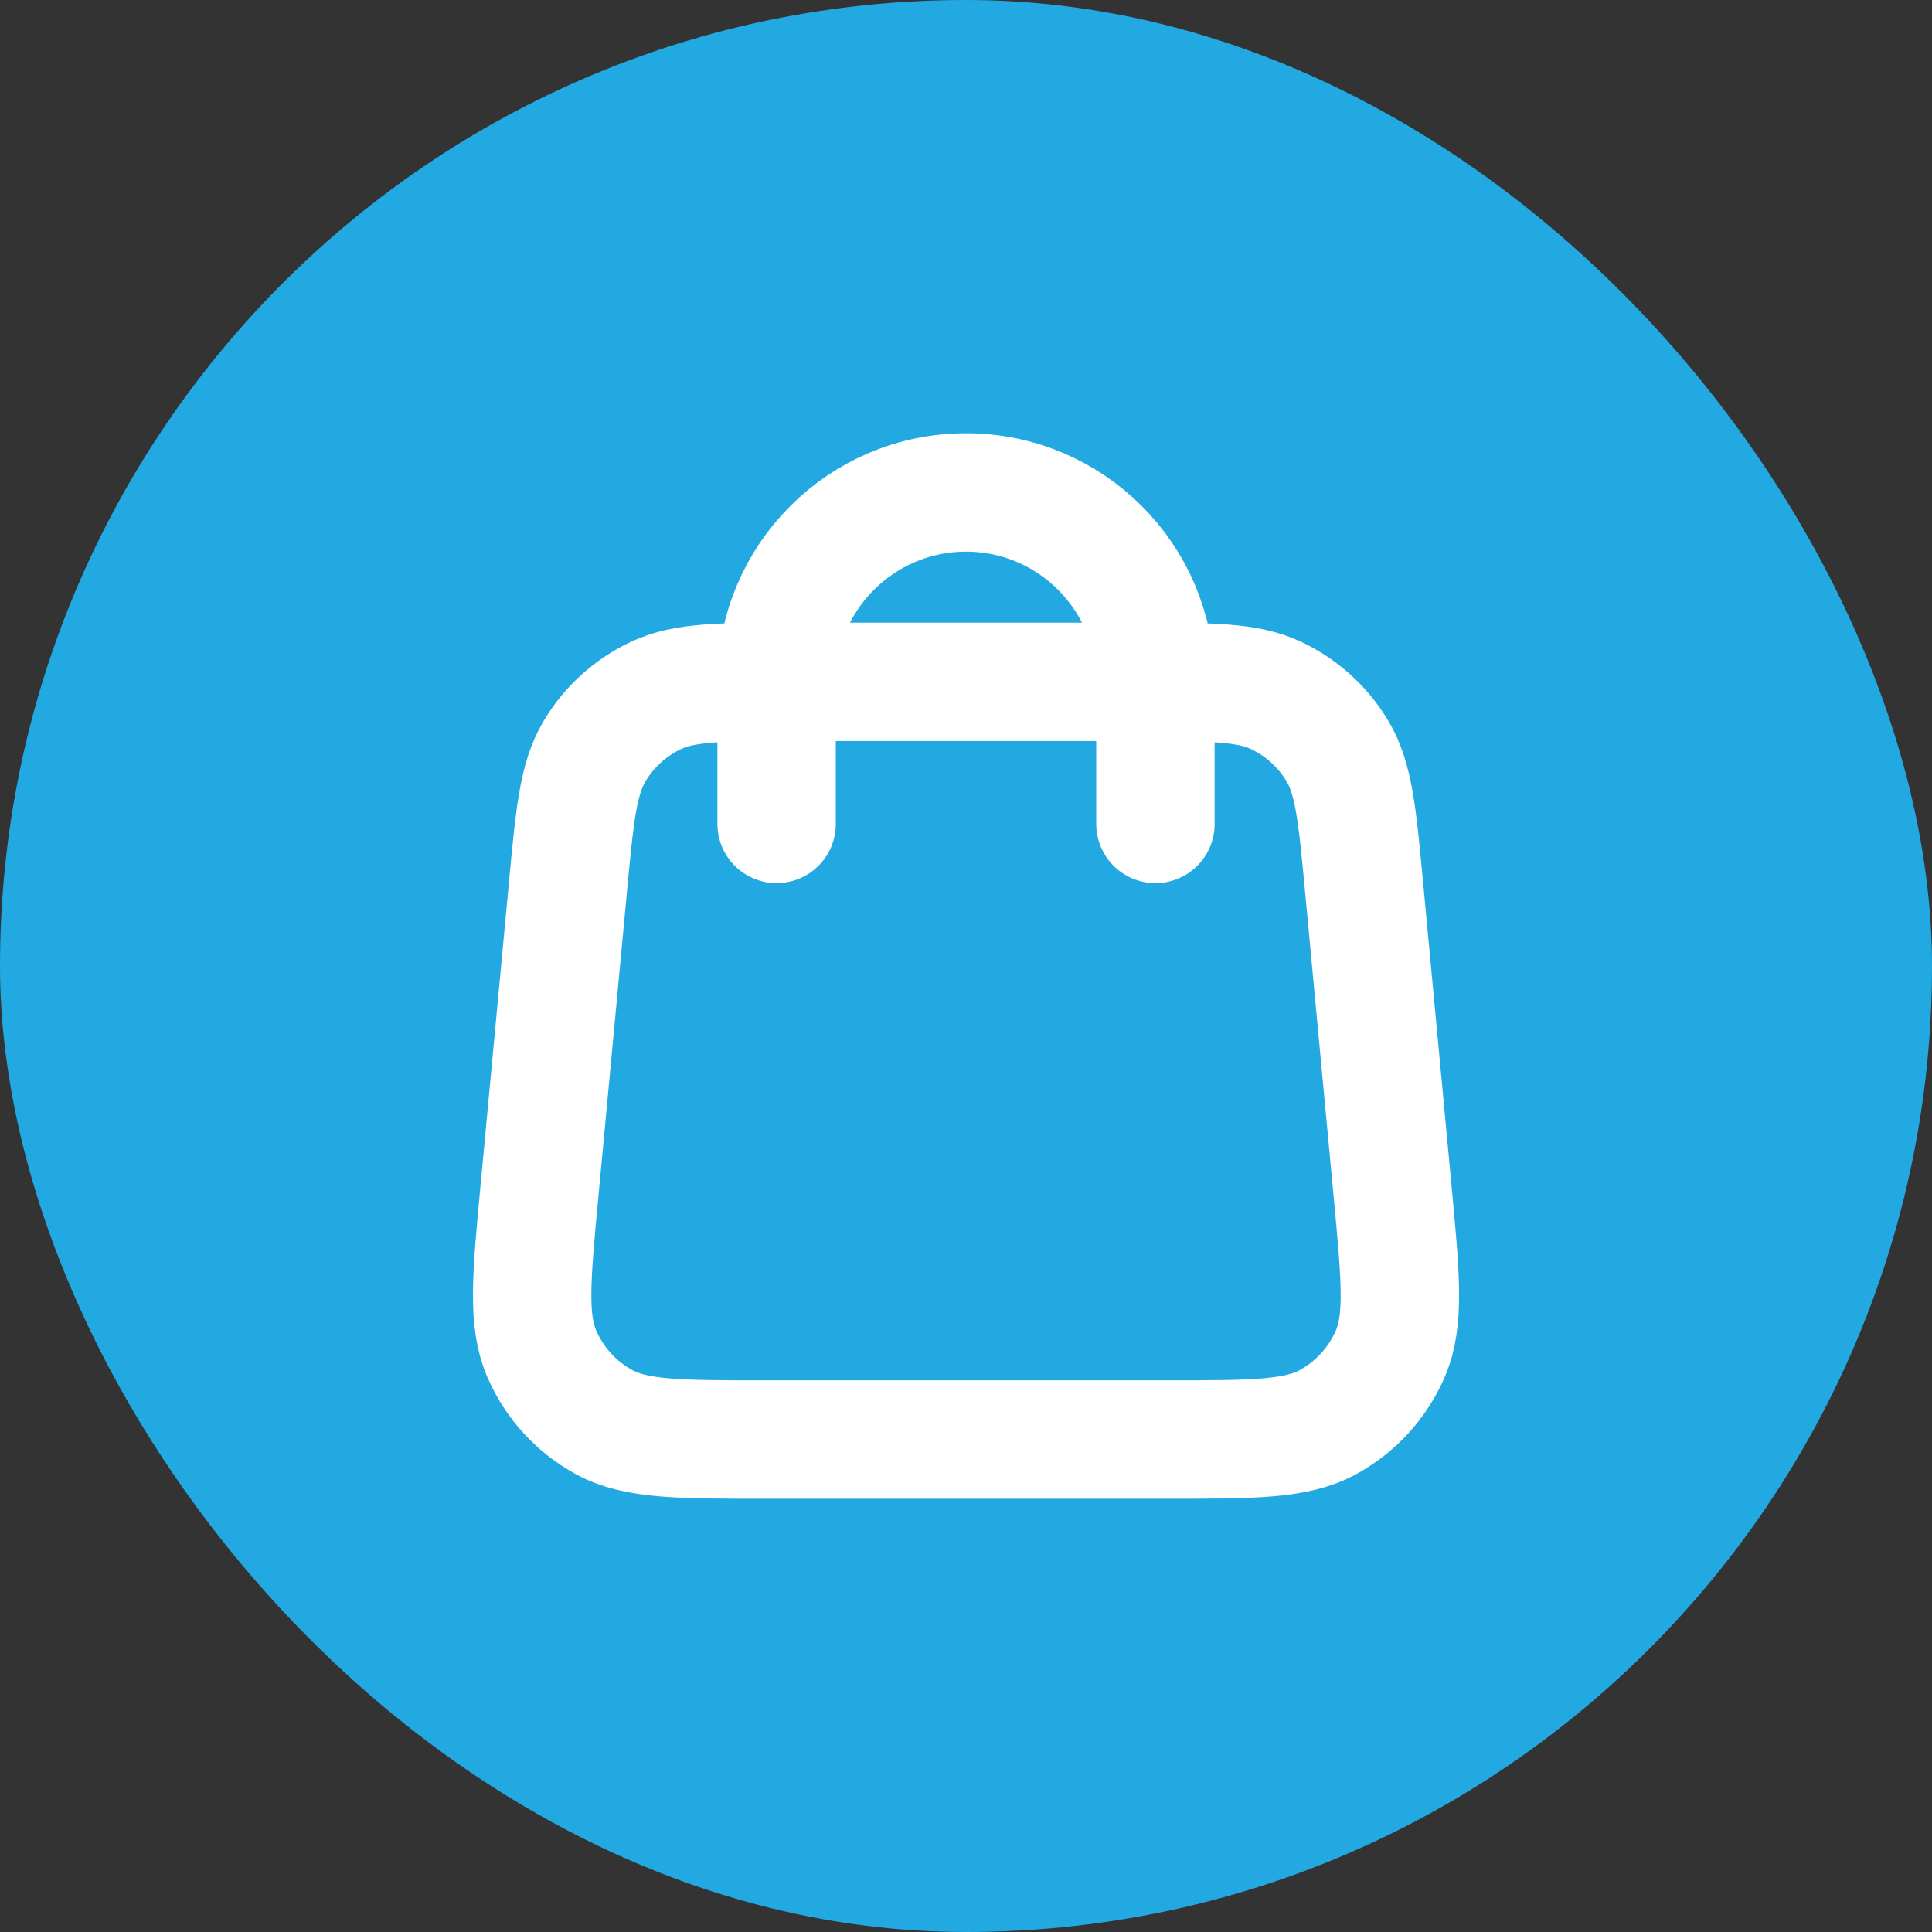
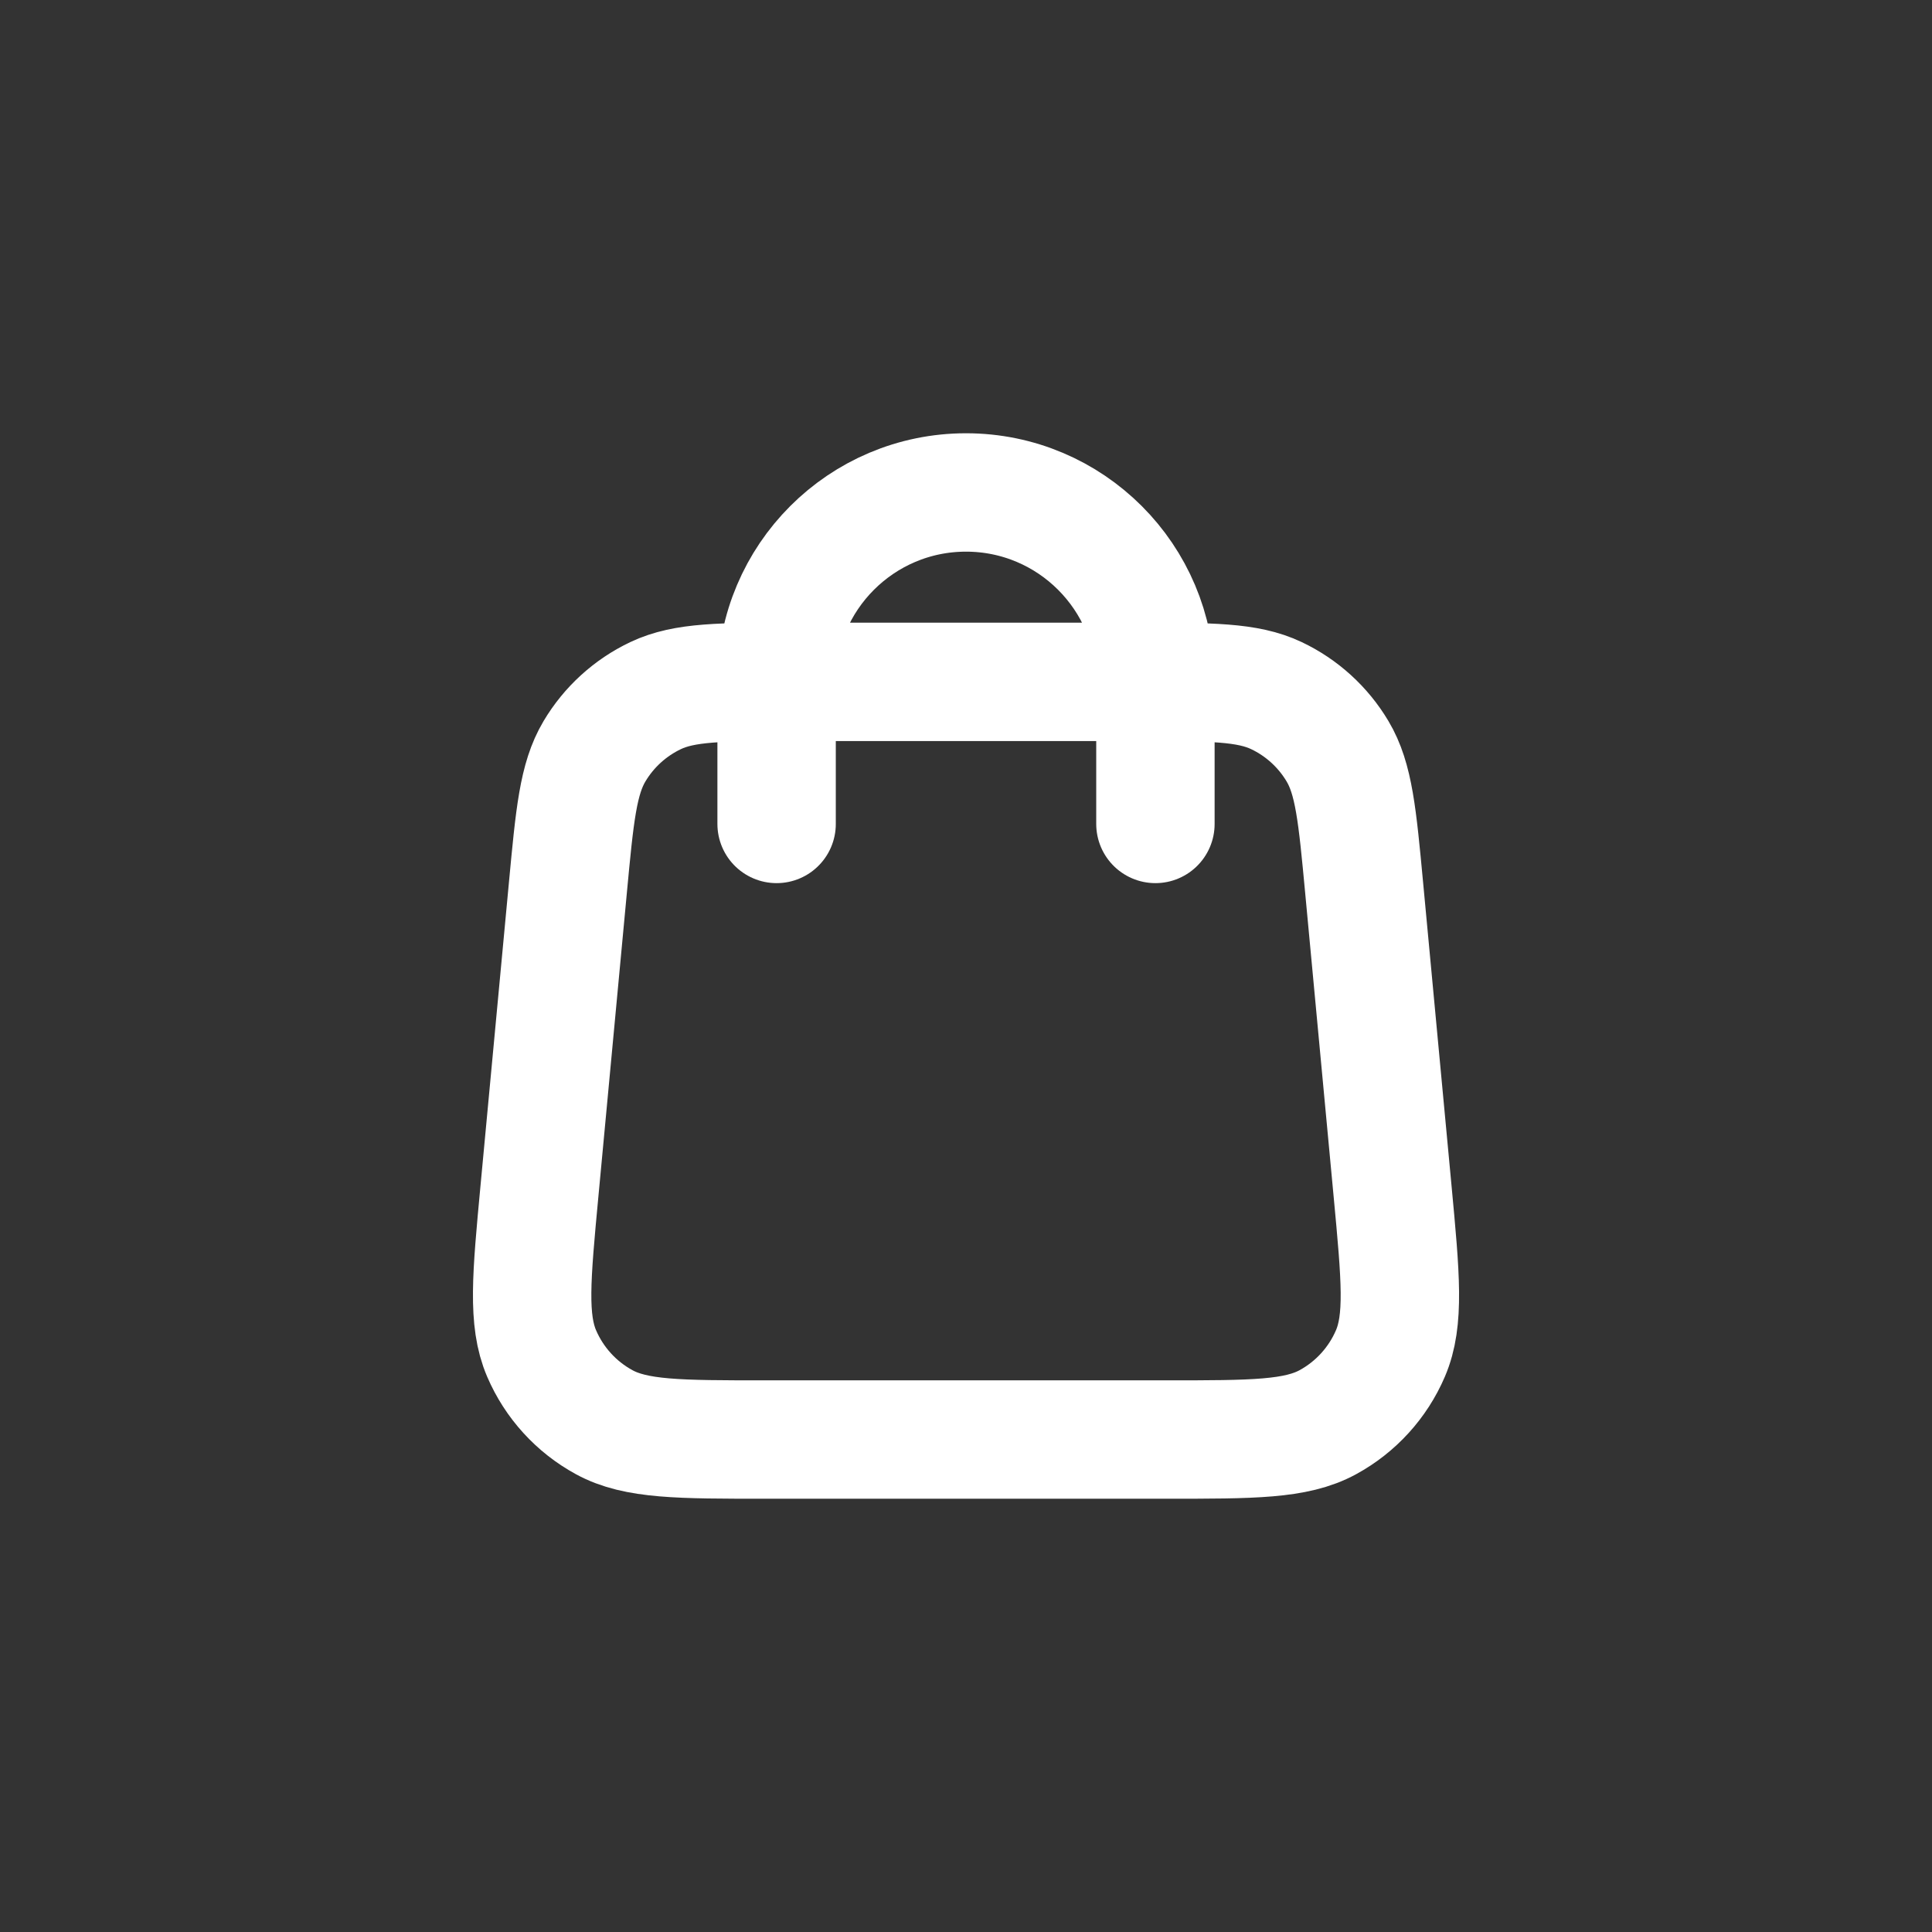
<svg xmlns="http://www.w3.org/2000/svg" width="68" height="68" viewBox="0 0 68 68" fill="none">
  <rect x="0" y="0" width="68" height="68" fill="#333333" stroke="none" />
-   <rect width="68" height="68" rx="34" fill="#23A9E2" />
  <path d="M40.667 29V24C40.667 20.318 37.682 17.333 34.001 17.333C30.319 17.333 27.334 20.318 27.334 24V29M19.987 31.253L18.987 41.92C18.703 44.953 18.561 46.469 19.064 47.64C19.506 48.669 20.281 49.52 21.264 50.056C22.383 50.667 23.906 50.667 26.952 50.667H41.049C44.095 50.667 45.618 50.667 46.737 50.056C47.72 49.52 48.495 48.669 48.937 47.64C49.44 46.469 49.298 44.953 49.014 41.92L48.014 31.253C47.774 28.692 47.654 27.412 47.078 26.444C46.571 25.591 45.821 24.908 44.925 24.483C43.907 24 42.621 24 40.049 24L27.952 24C25.38 24 24.094 24 23.076 24.483C22.18 24.908 21.43 25.591 20.923 26.444C20.347 27.412 20.227 28.692 19.987 31.253Z" stroke="white" stroke-width="4.167" stroke-linecap="round" stroke-linejoin="round" />
</svg>